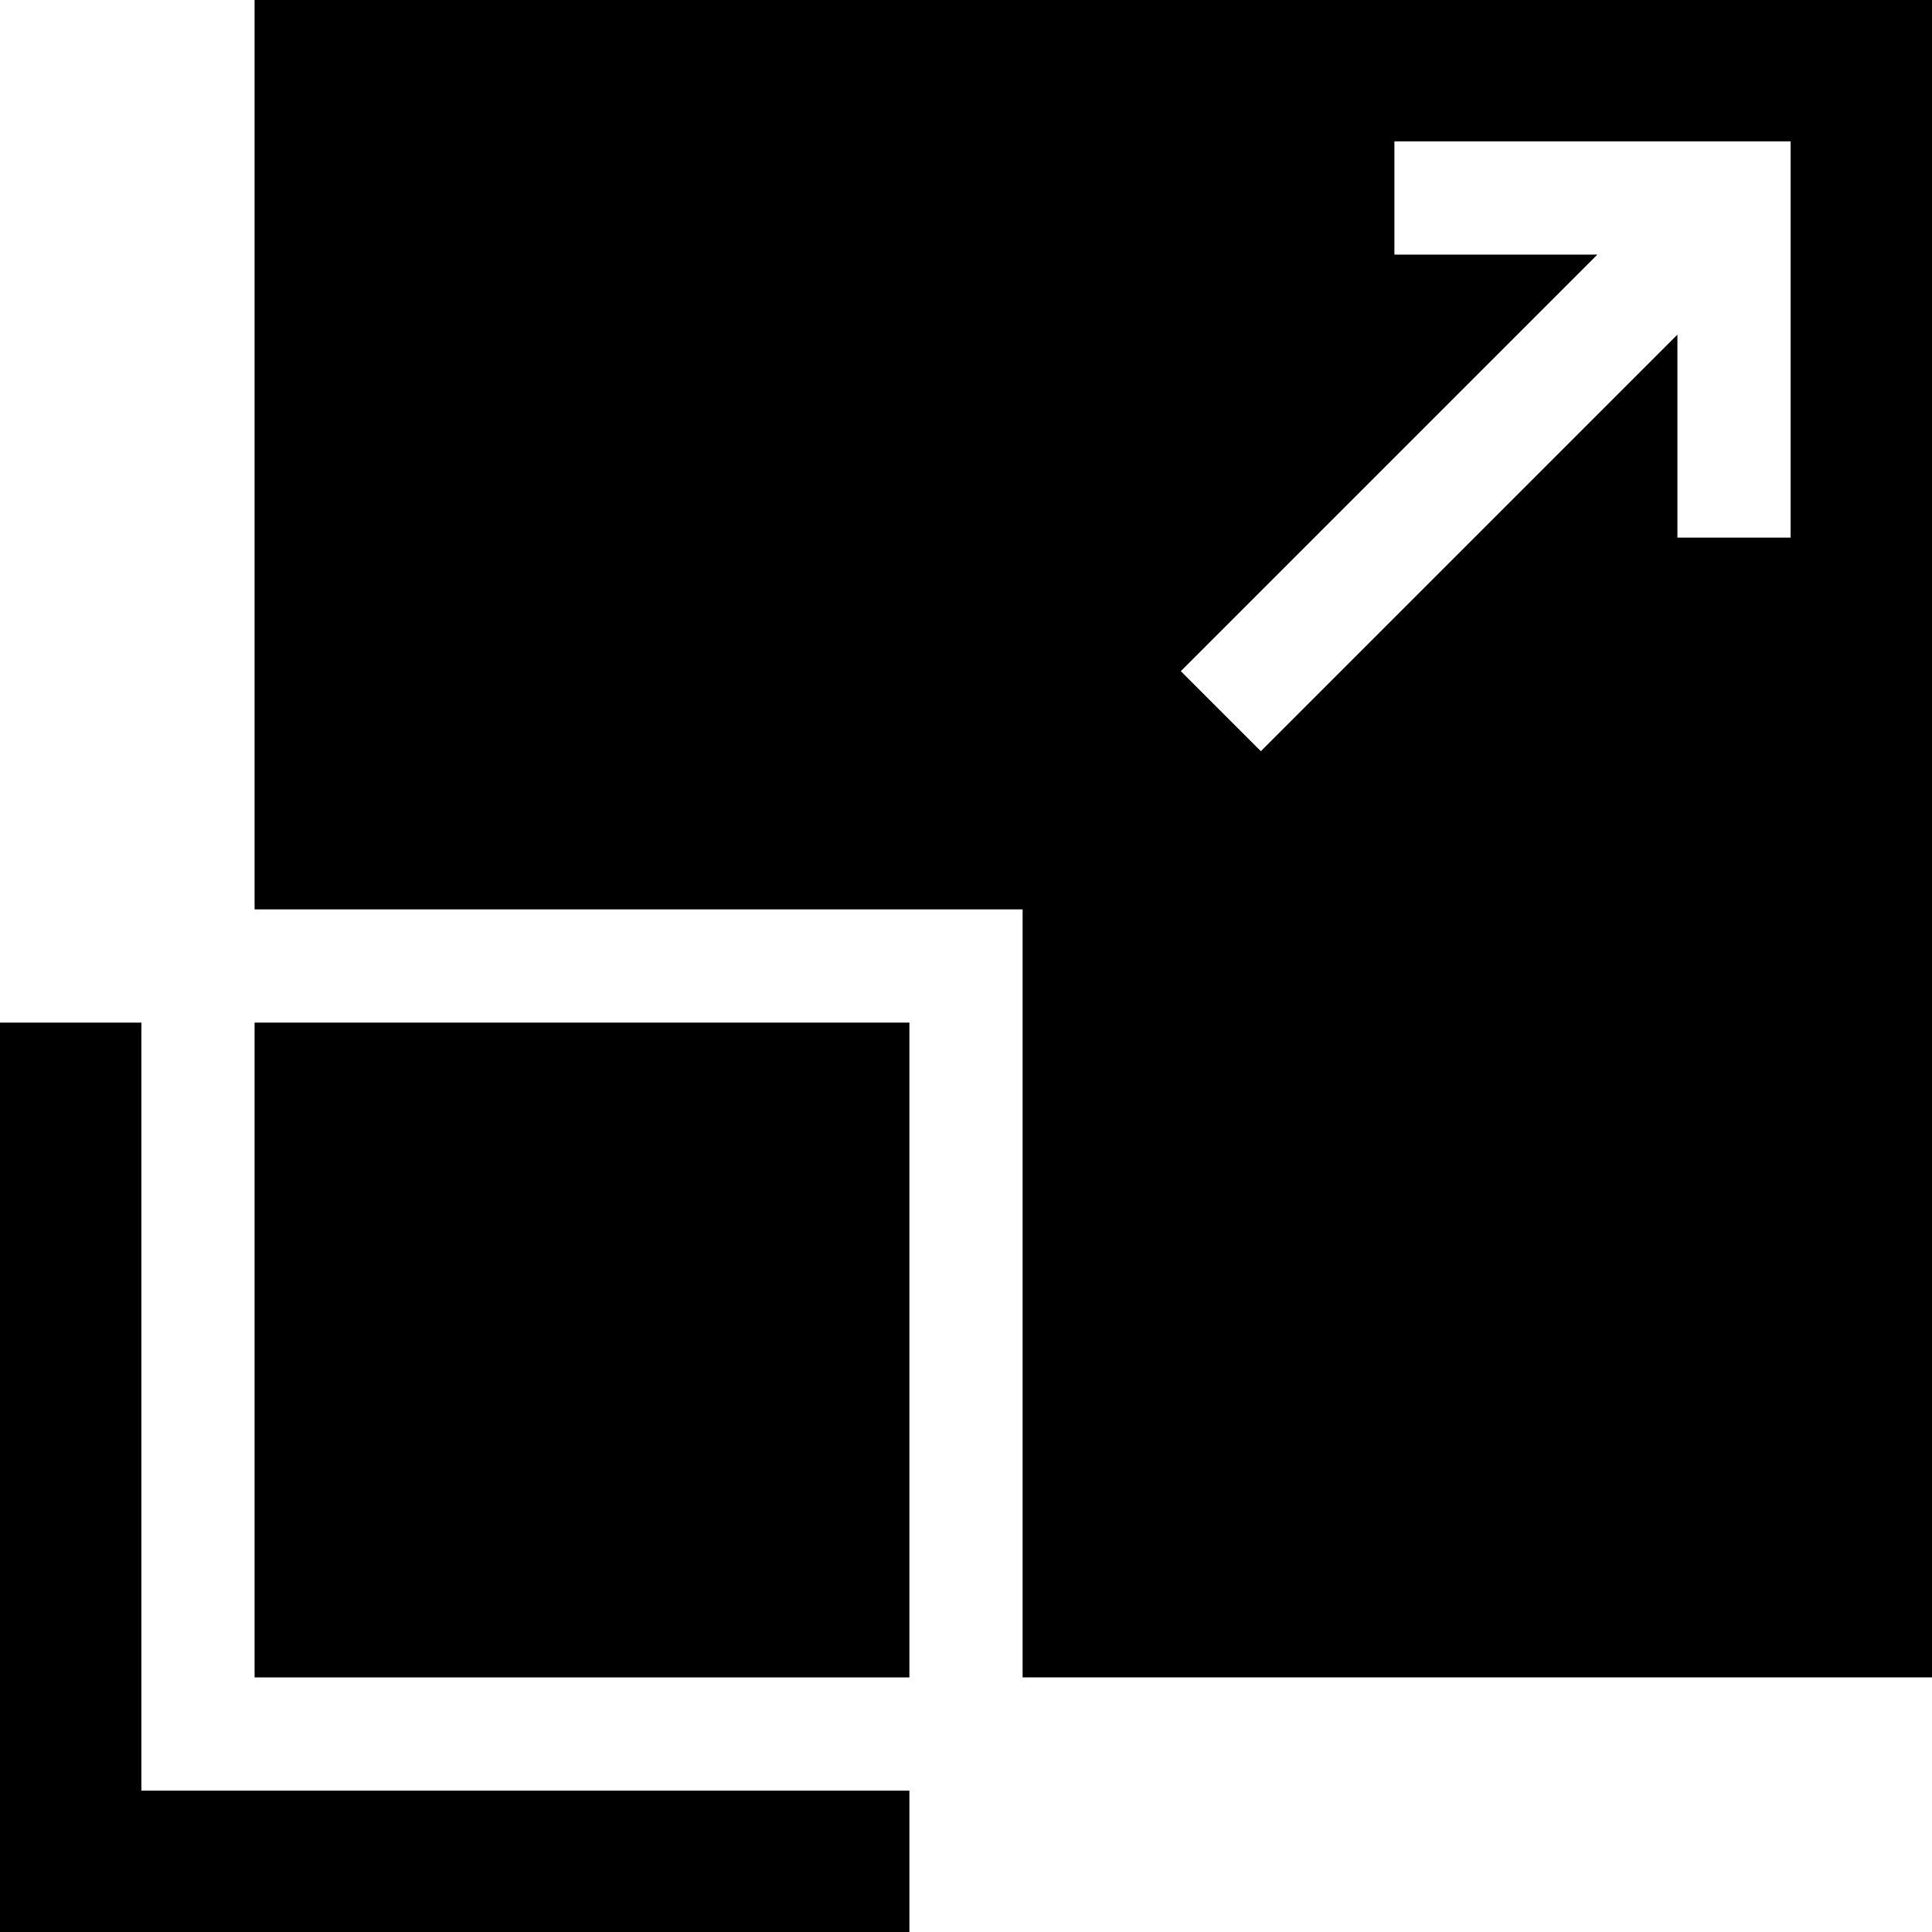
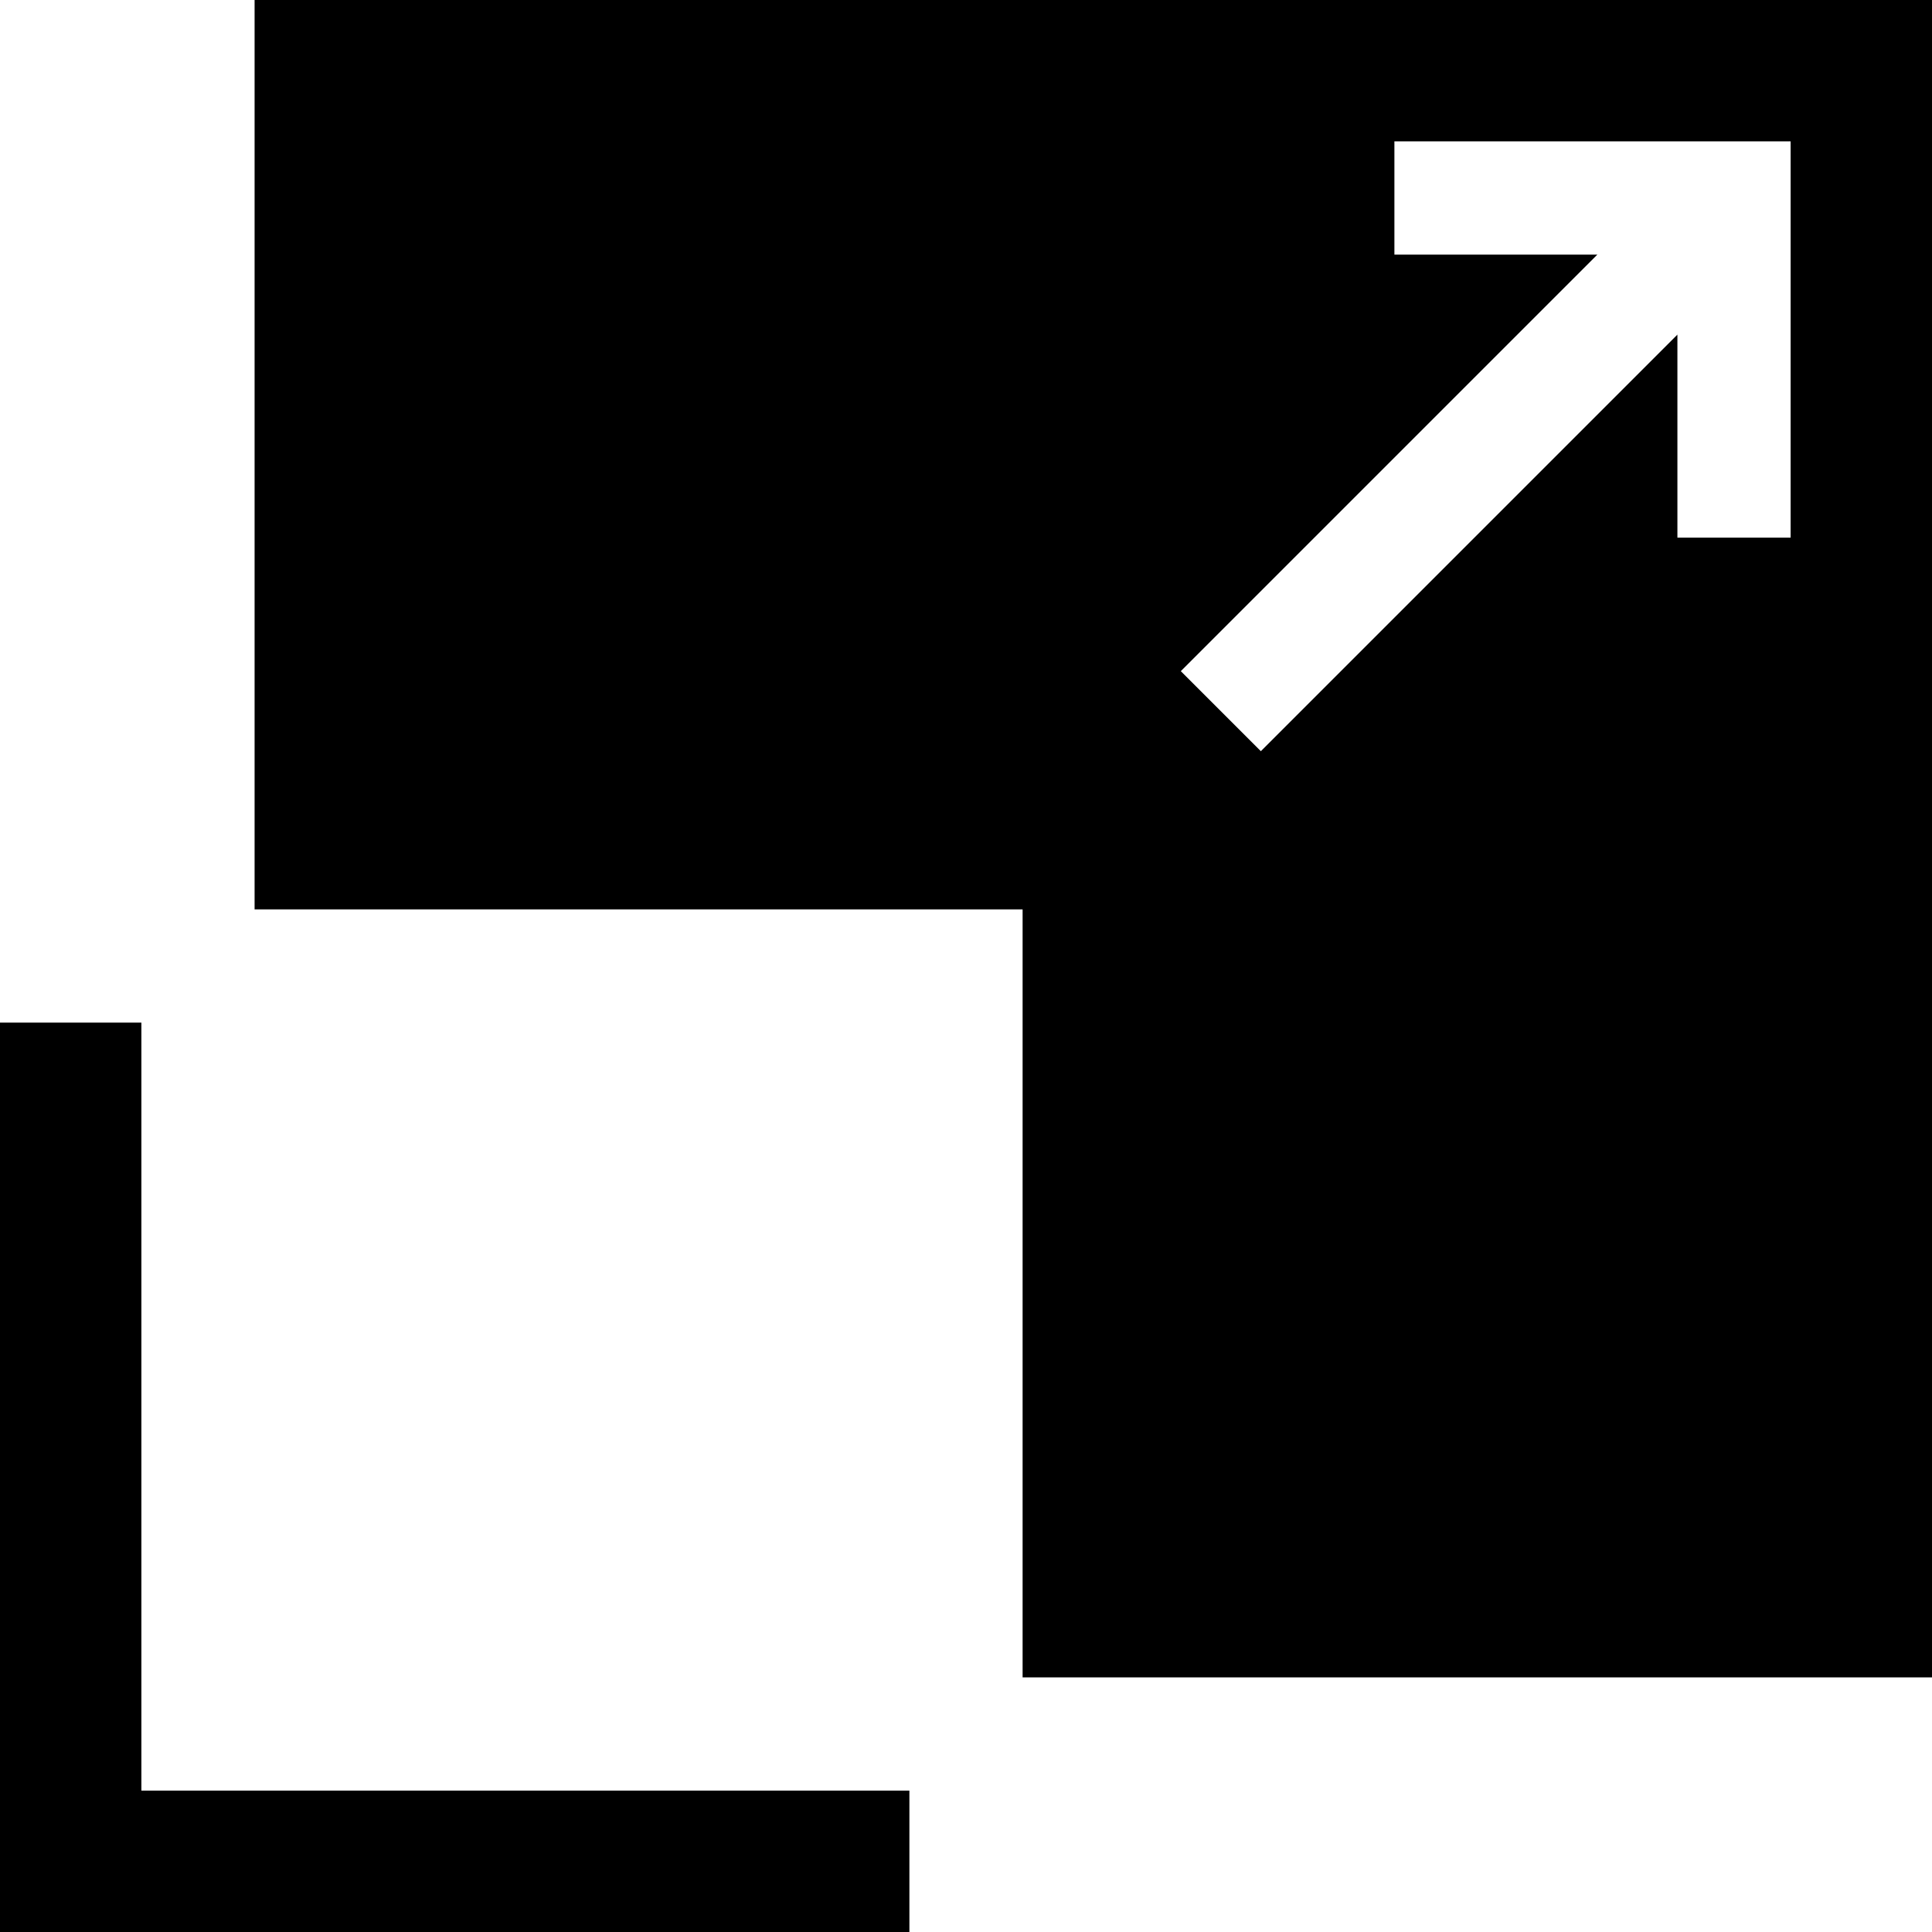
<svg xmlns="http://www.w3.org/2000/svg" width="512" height="512">
  <path d="M67.469 0v241H271v203.531h241V0zm407.062 142.469h-30V88.682L334.138 199.075l-21.213-21.213L423.318 67.469h-53.787v-30h105zM37.469 271H0v241h241v-37.469H37.469z" />
-   <path d="M67.469 271H241v173.531H67.469z" />
</svg>